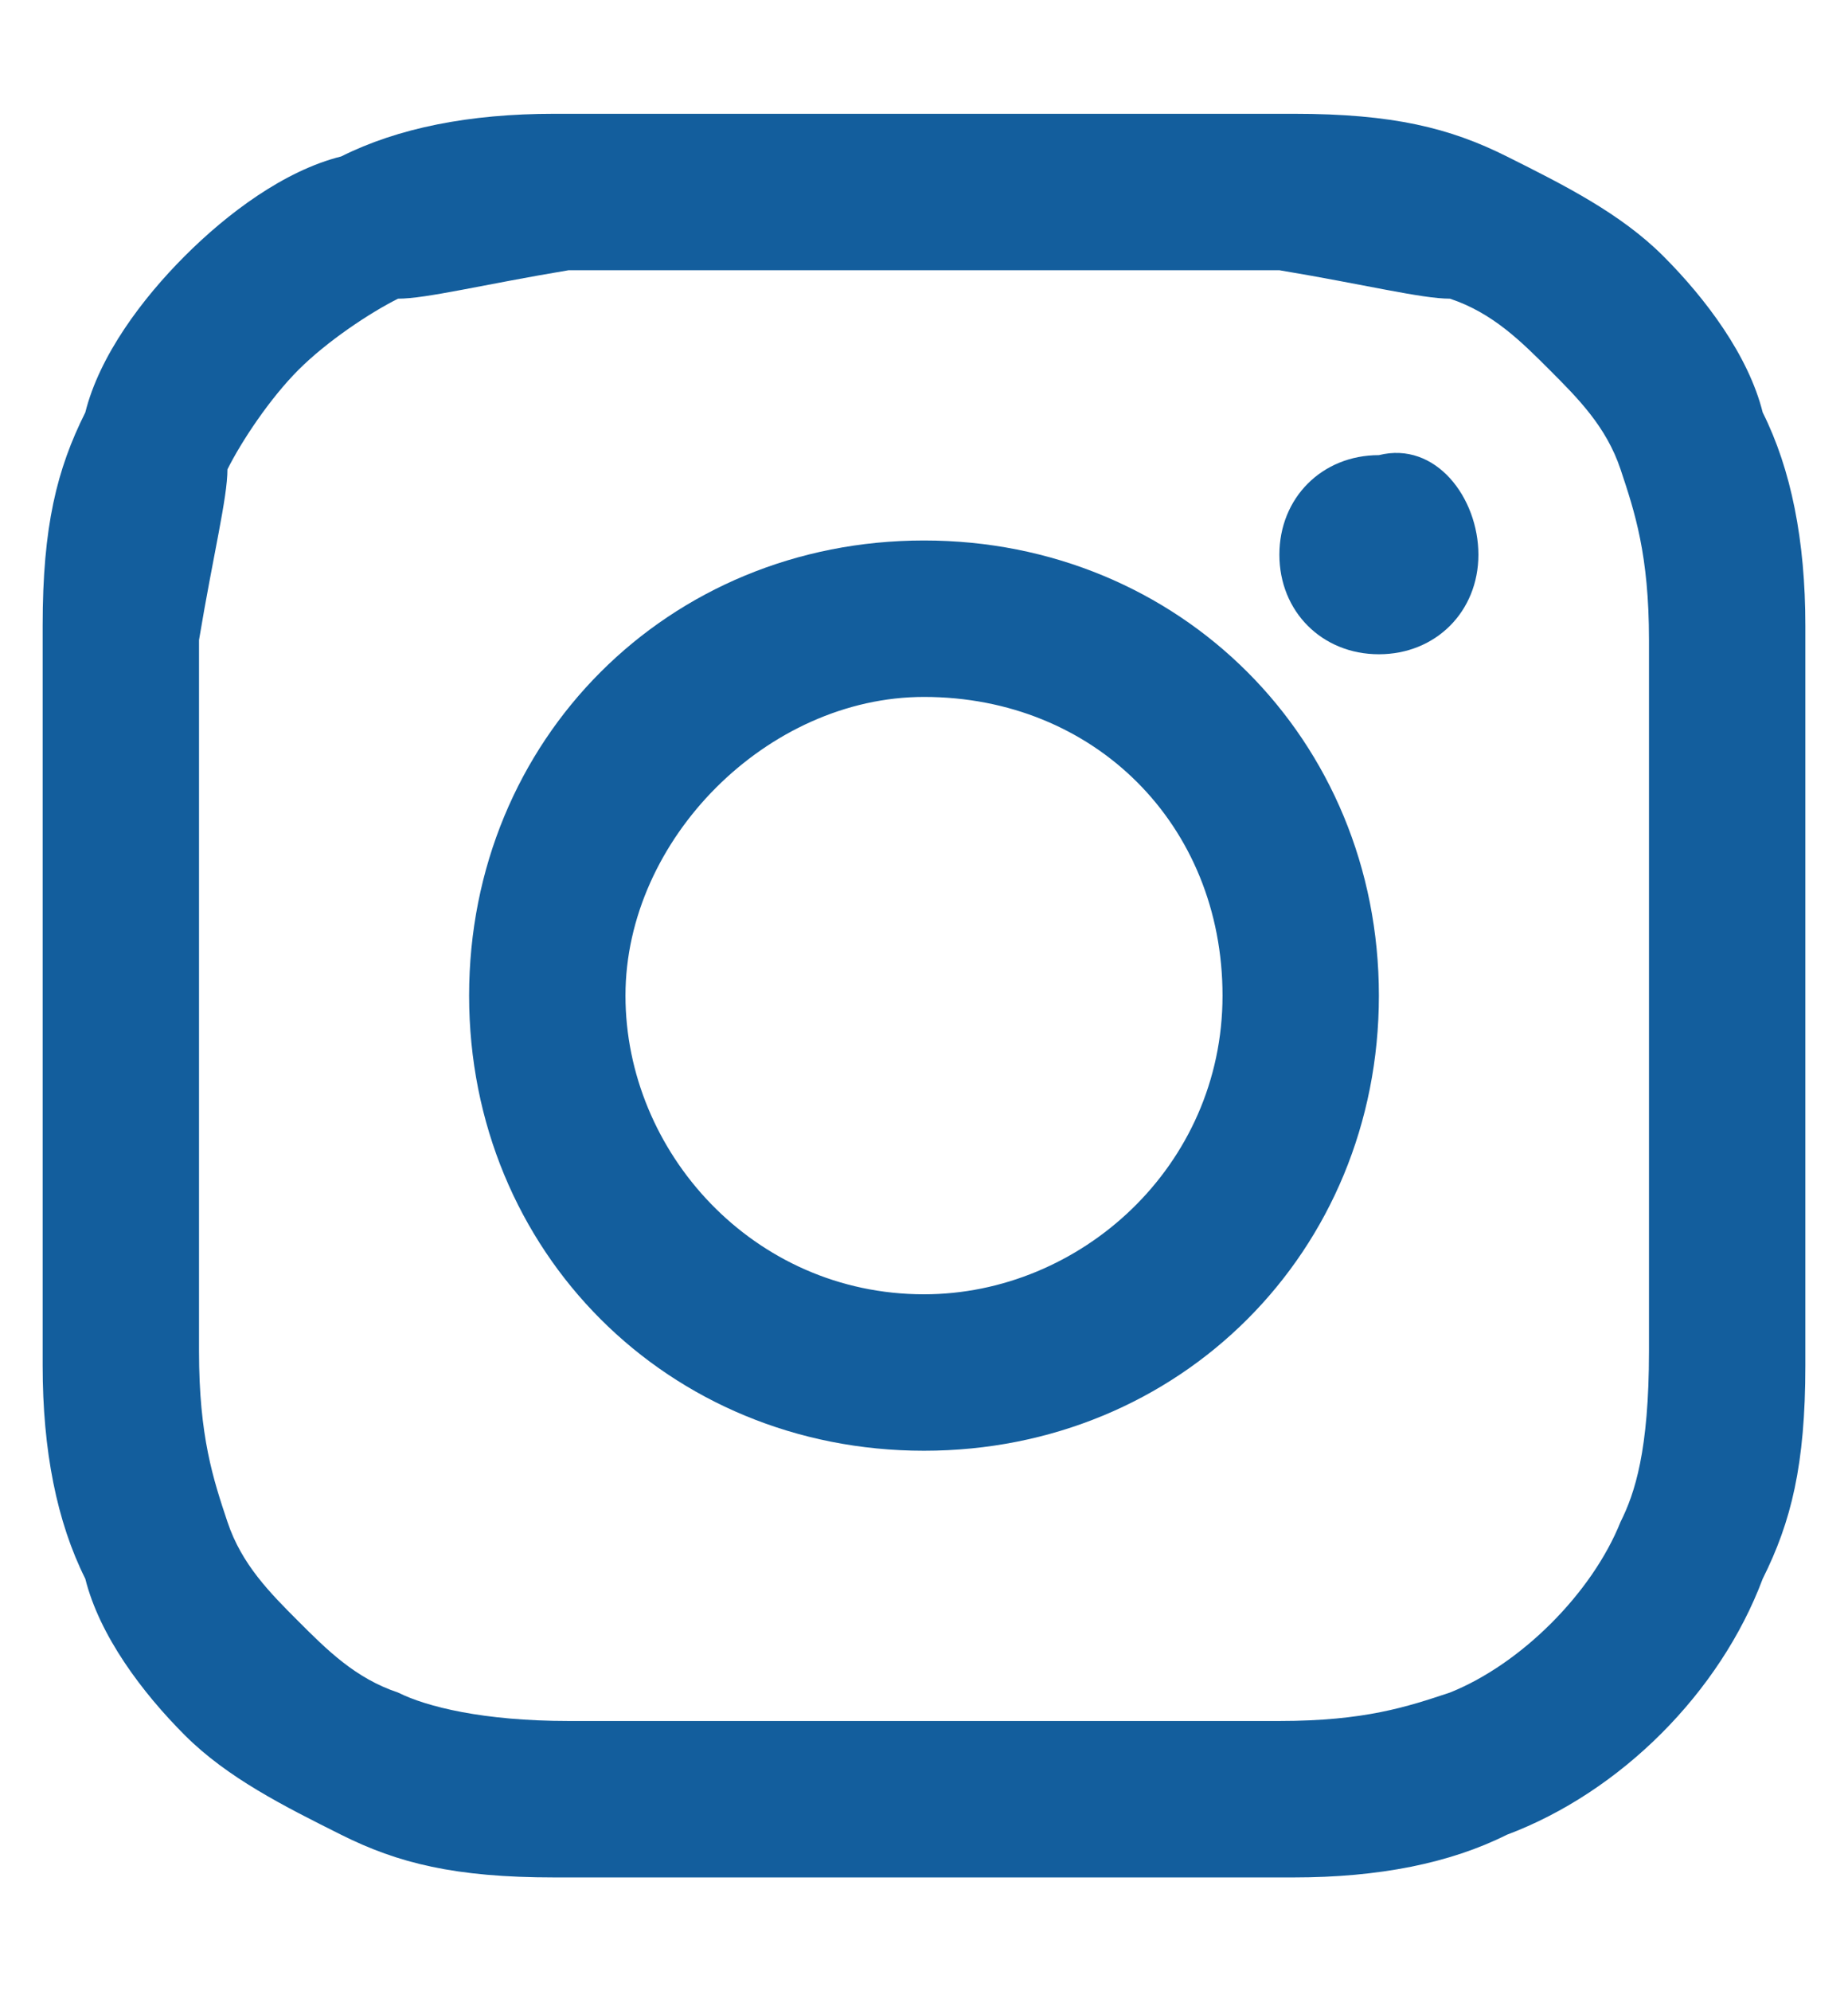
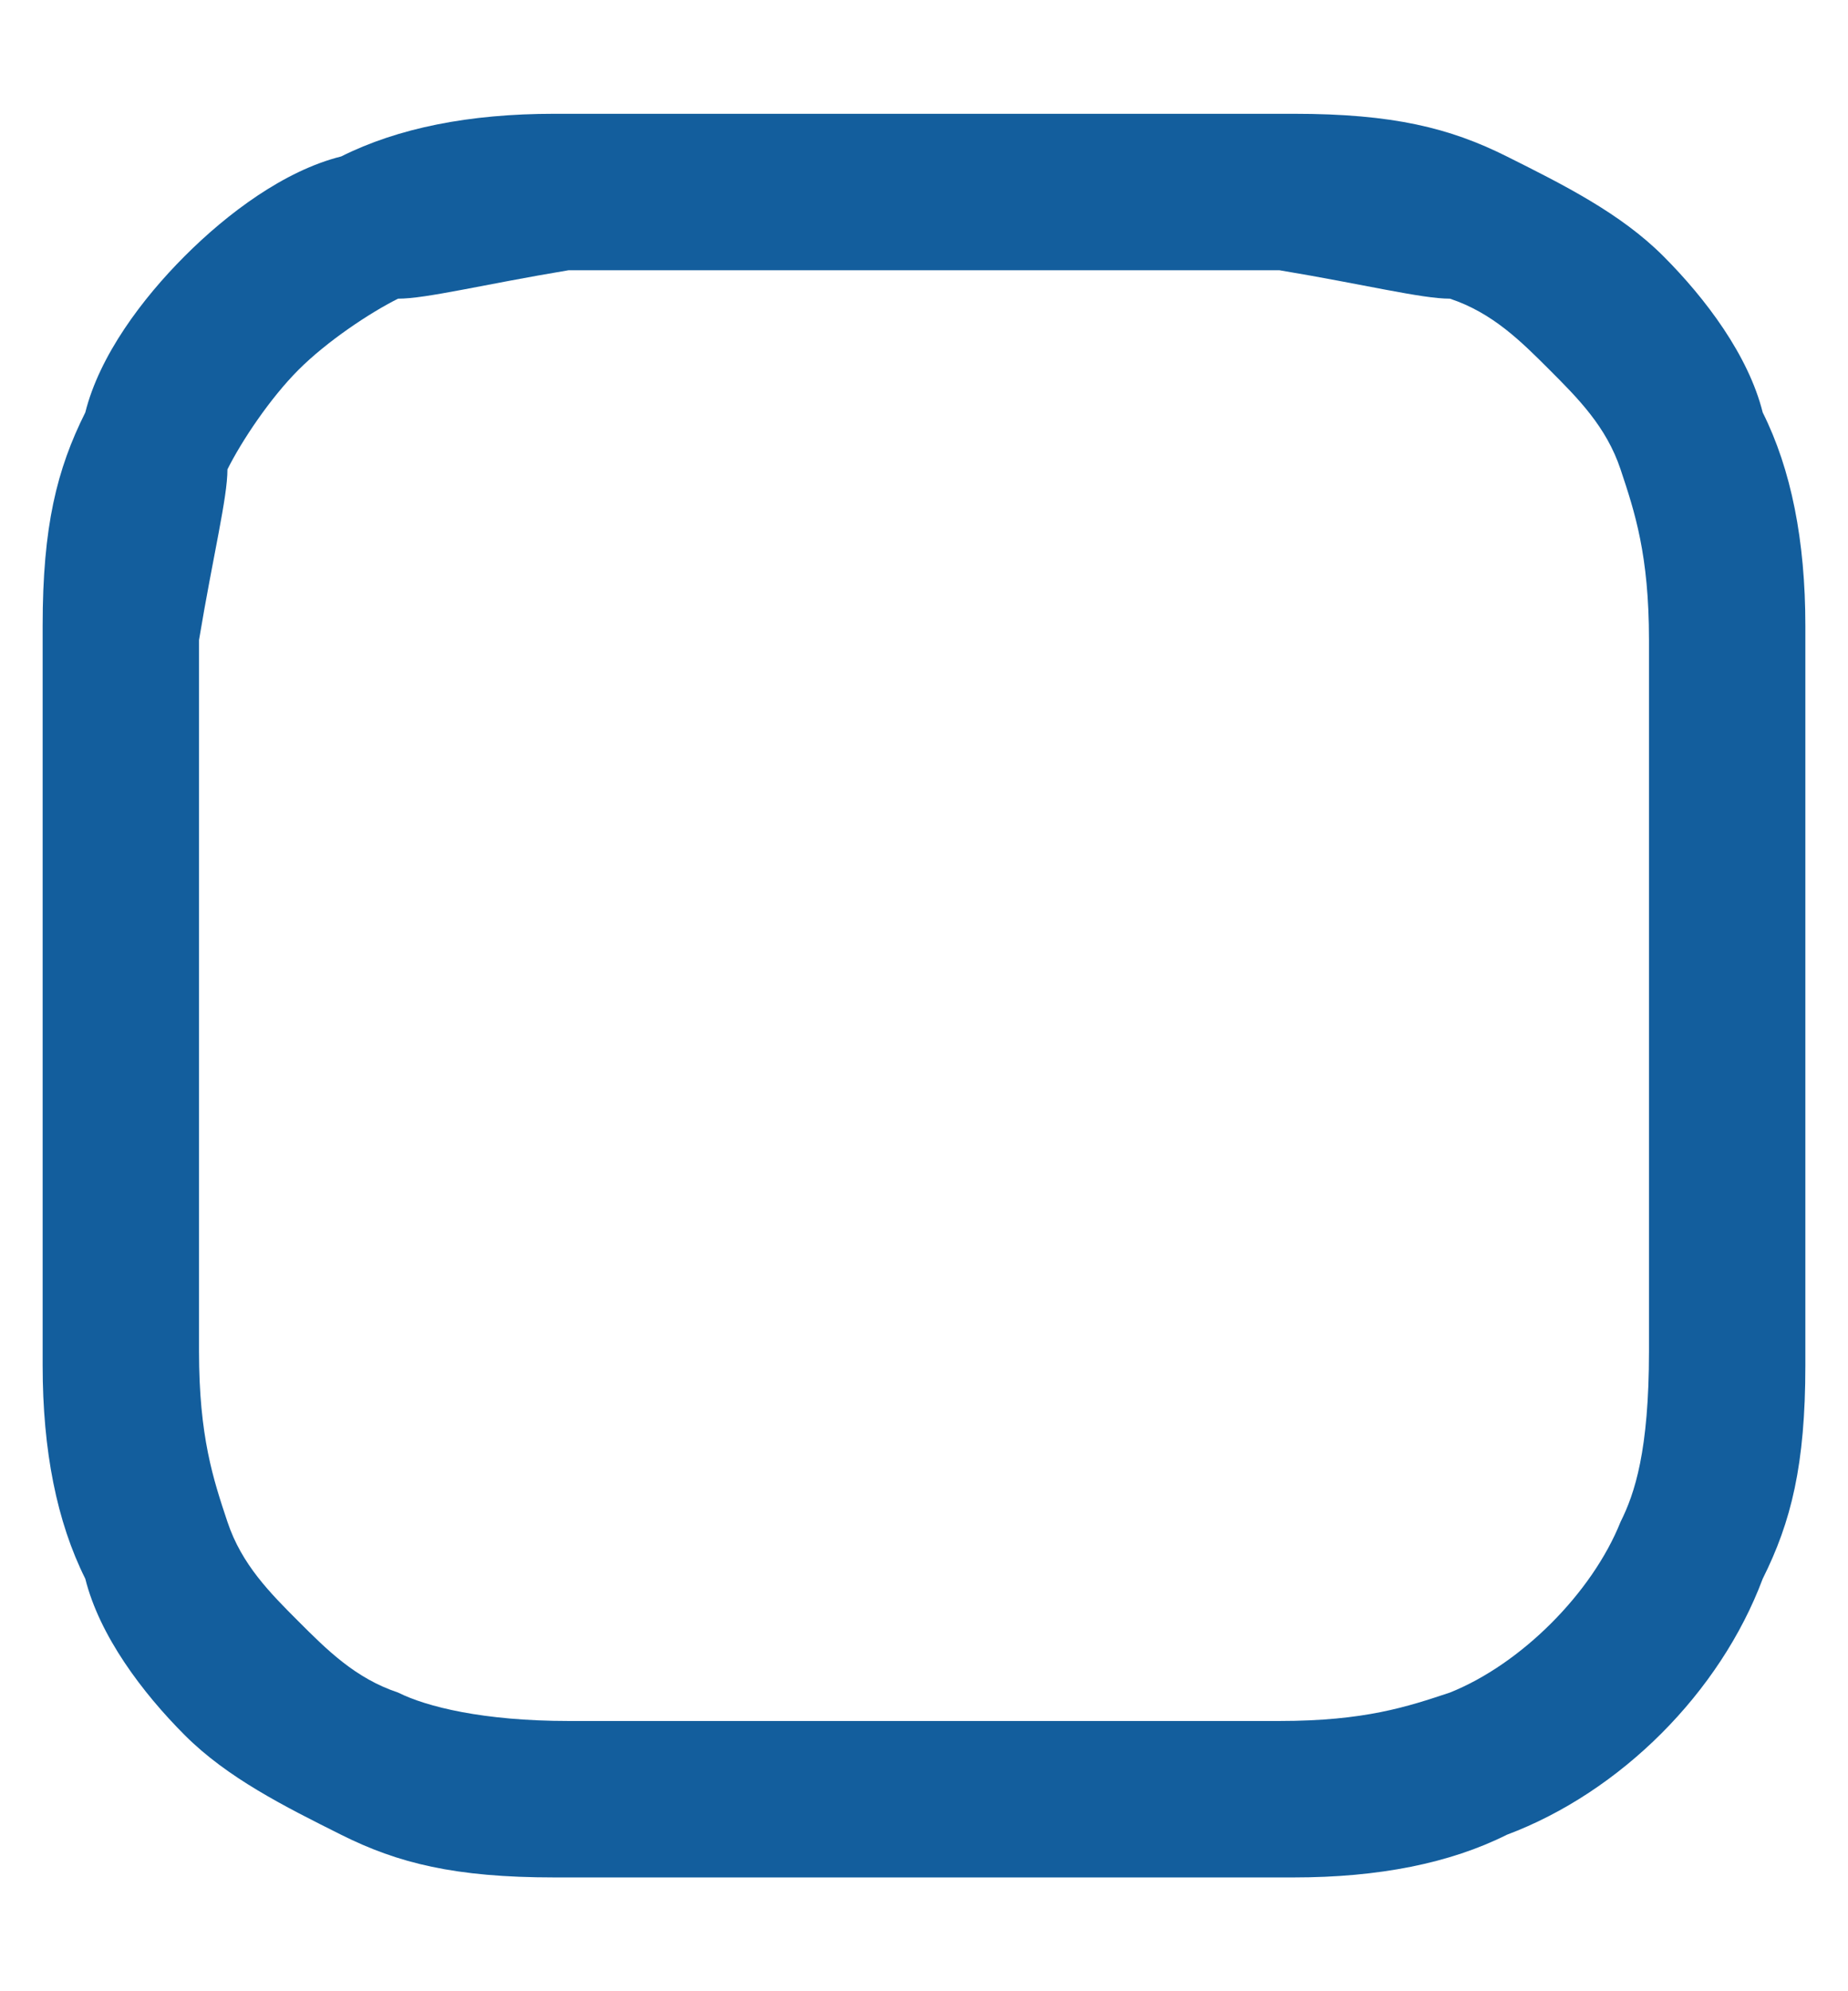
<svg xmlns="http://www.w3.org/2000/svg" version="1.1" id="Layer_1" x="0px" y="0px" viewBox="0 0 13 14" style="enable-background:new 0 0 13 14;" xml:space="preserve">
  <style type="text/css">
	.st0{fill-rule:evenodd;clip-rule:evenodd;fill:#135E9D;}
	.st1{fill:#135E9D;}
</style>
  <path class="st0" d="M12.4,2.9c0.2,0.4,0.3,0.9,0.3,1.5c0,0.7,0,0.9,0,2.6s0,1.9,0,2.6c0,0.7-0.1,1.1-0.3,1.5  c-0.3,0.8-1,1.5-1.8,1.8c-0.4,0.2-0.9,0.3-1.5,0.3c-0.7,0-0.9,0-2.6,0s-1.9,0-2.6,0c-0.7,0-1.1-0.1-1.5-0.3  c-0.4-0.2-0.8-0.4-1.1-0.7c-0.3-0.3-0.6-0.7-0.7-1.1c-0.2-0.4-0.3-0.9-0.3-1.5c0-0.7,0-0.9,0-2.6s0-1.9,0-2.6c0-0.7,0.1-1.1,0.3-1.5  C0.7,2.5,1,2.1,1.3,1.8C1.6,1.5,2,1.2,2.4,1.1c0.4-0.2,0.9-0.3,1.5-0.3c0.7,0,0.9,0,2.6,0s1.9,0,2.6,0c0.7,0,1.1,0.1,1.5,0.3  c0.4,0.2,0.8,0.4,1.1,0.7C12,2.1,12.3,2.5,12.4,2.9z M11.4,10.7c0.1-0.2,0.2-0.5,0.2-1.2c0-0.7,0-0.9,0-2.5s0-1.9,0-2.5  c0-0.6-0.1-0.9-0.2-1.2c-0.1-0.3-0.3-0.5-0.5-0.7c-0.2-0.2-0.4-0.4-0.7-0.5C10,2.1,9.6,2,9,1.9c-0.7,0-0.9,0-2.5,0  c-1.7,0-1.9,0-2.5,0C3.4,2,3,2.1,2.8,2.1C2.6,2.2,2.3,2.4,2.1,2.6C1.9,2.8,1.7,3.1,1.6,3.3C1.6,3.5,1.5,3.9,1.4,4.5  c0,0.7,0,0.9,0,2.5s0,1.9,0,2.5c0,0.6,0.1,0.9,0.2,1.2c0.1,0.3,0.3,0.5,0.5,0.7c0.2,0.2,0.4,0.4,0.7,0.5C3,12,3.4,12.1,4,12.1  c0.7,0,0.9,0,2.5,0s1.9,0,2.5,0c0.6,0,0.9-0.1,1.2-0.2C10.7,11.7,11.2,11.2,11.4,10.7z" />
-   <path class="st0" d="M3.3,7c0-1.8,1.4-3.2,3.2-3.2c1.8,0,3.2,1.4,3.2,3.2c0,1.8-1.4,3.2-3.2,3.2C4.7,10.2,3.3,8.8,3.3,7z M4.4,7  c0,1.1,0.9,2.1,2.1,2.1c1.1,0,2.1-0.9,2.1-2.1S7.7,4.9,6.5,4.9C5.4,4.9,4.4,5.9,4.4,7z" />
-   <path class="st1" d="M10.4,3.9c0,0.4-0.3,0.7-0.7,0.7c-0.4,0-0.7-0.3-0.7-0.7c0-0.4,0.3-0.7,0.7-0.7C10.1,3.1,10.4,3.5,10.4,3.9z" />
</svg>